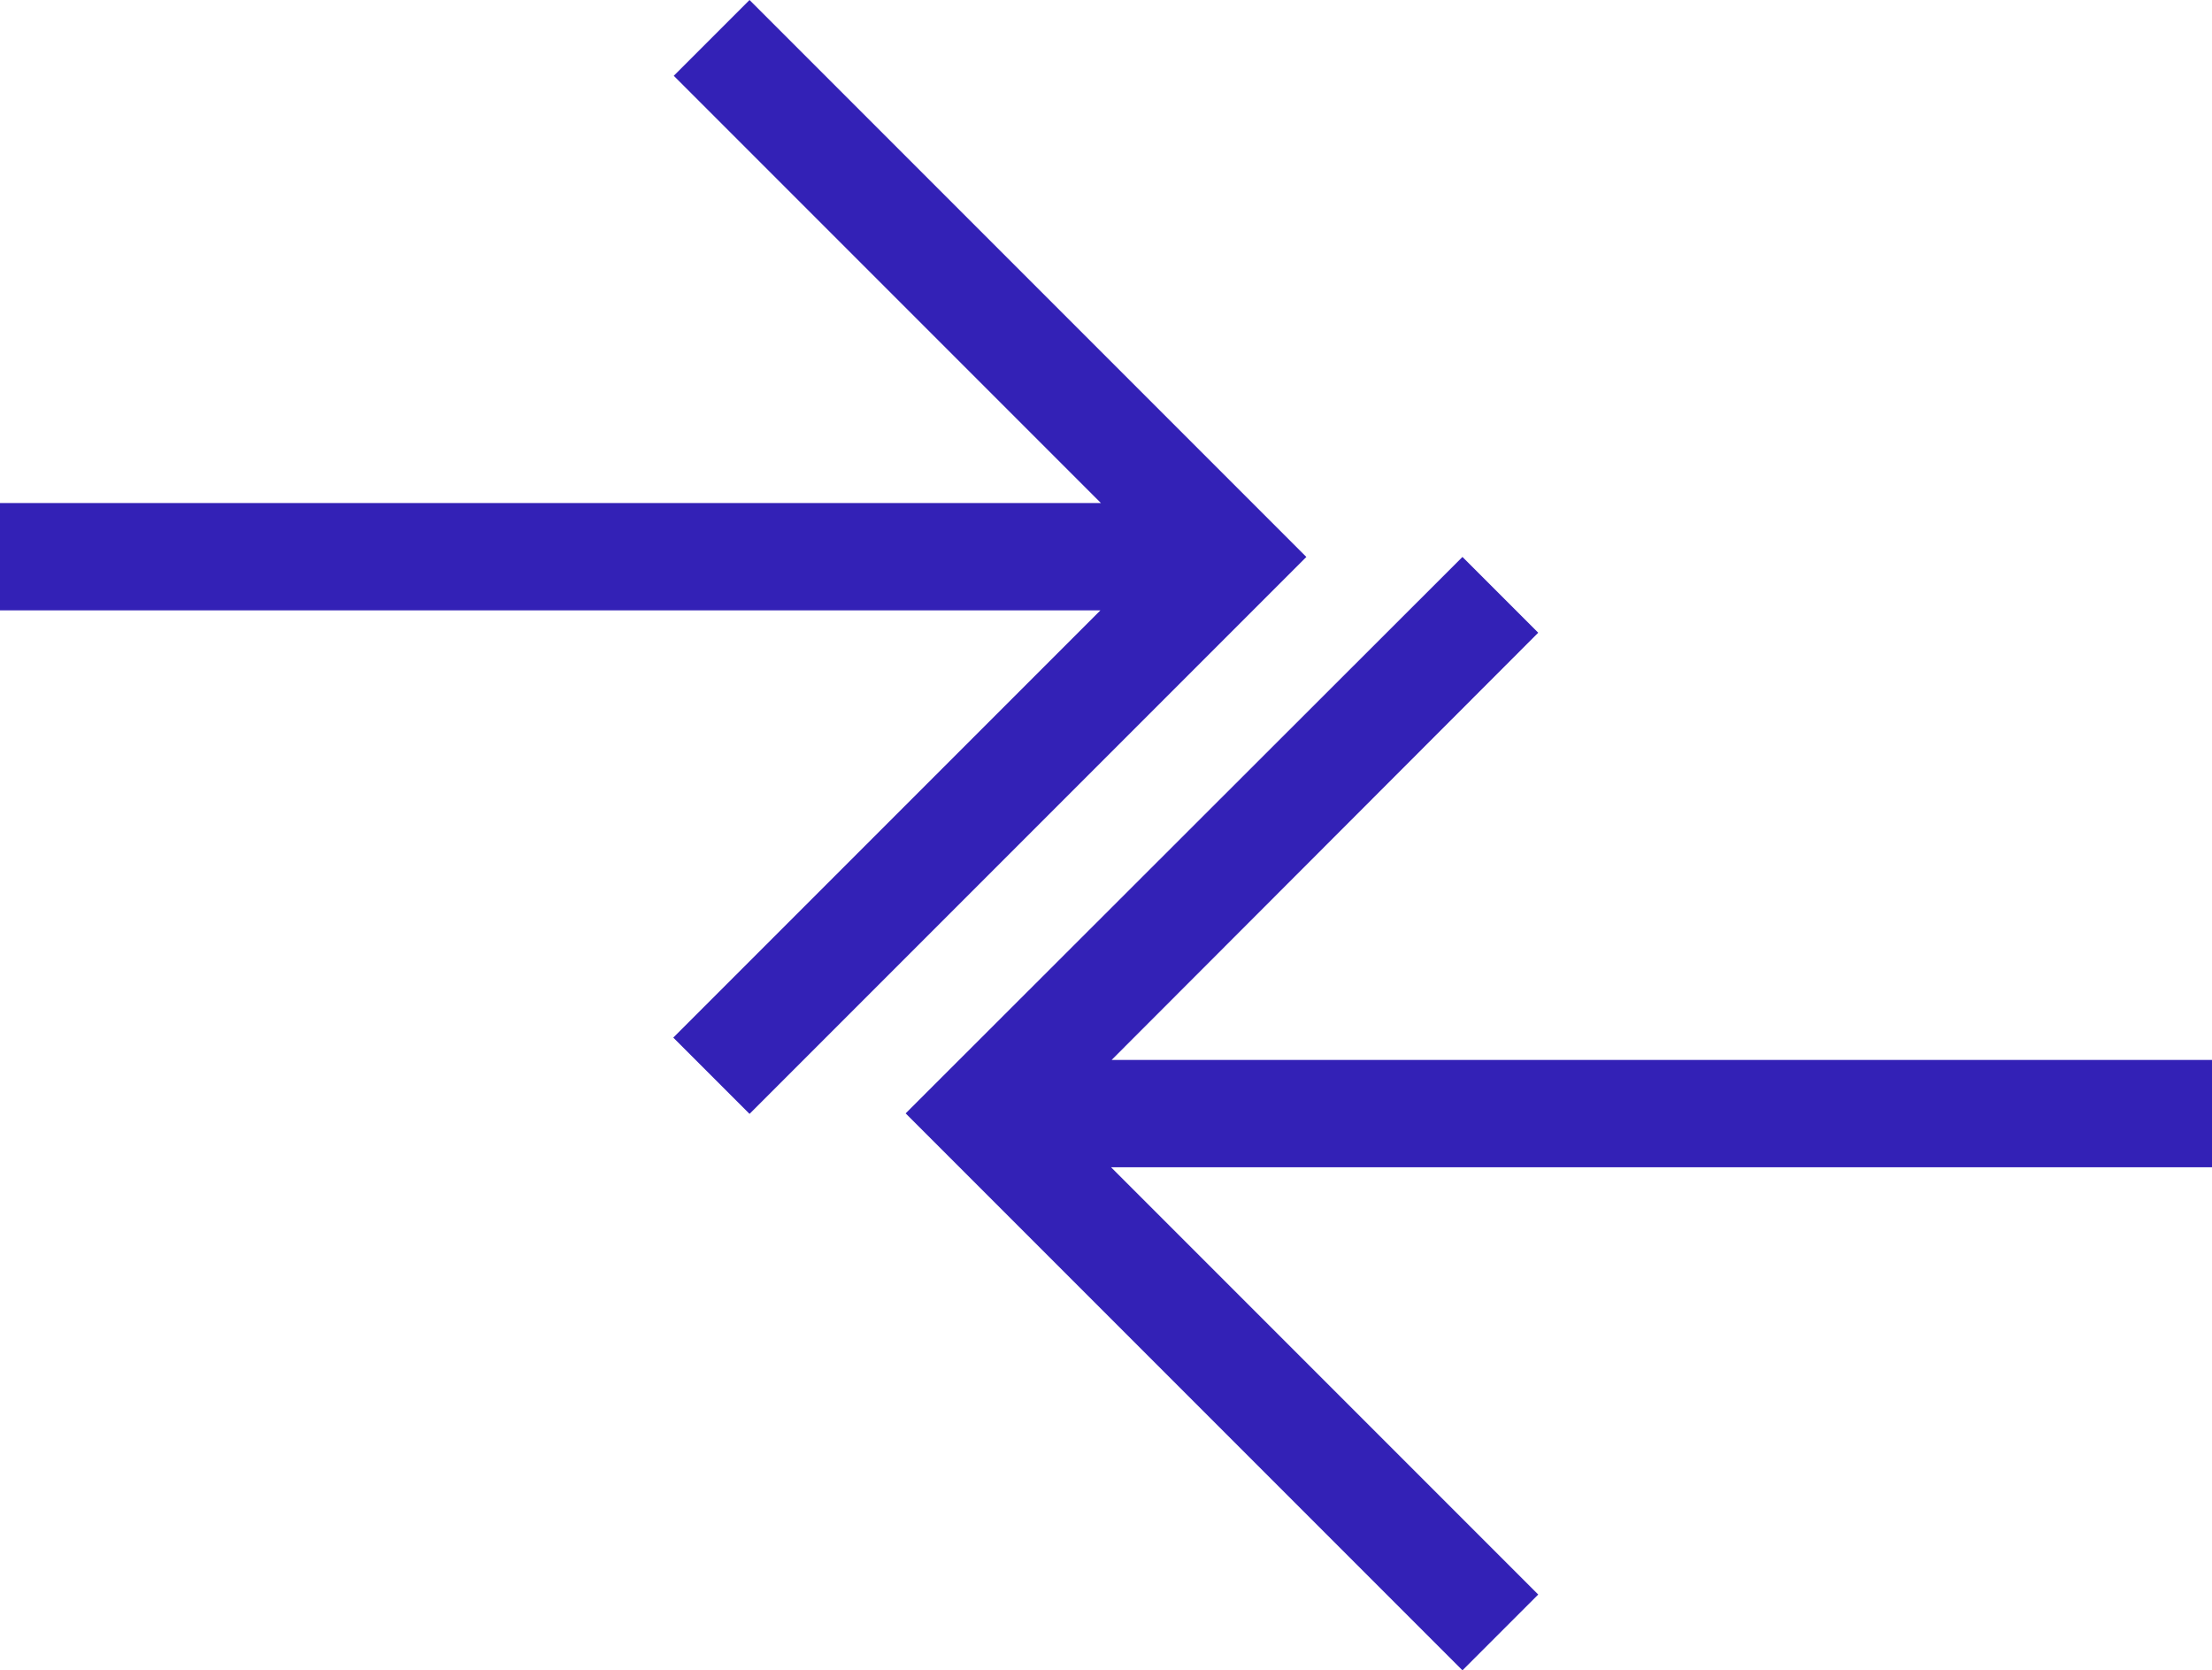
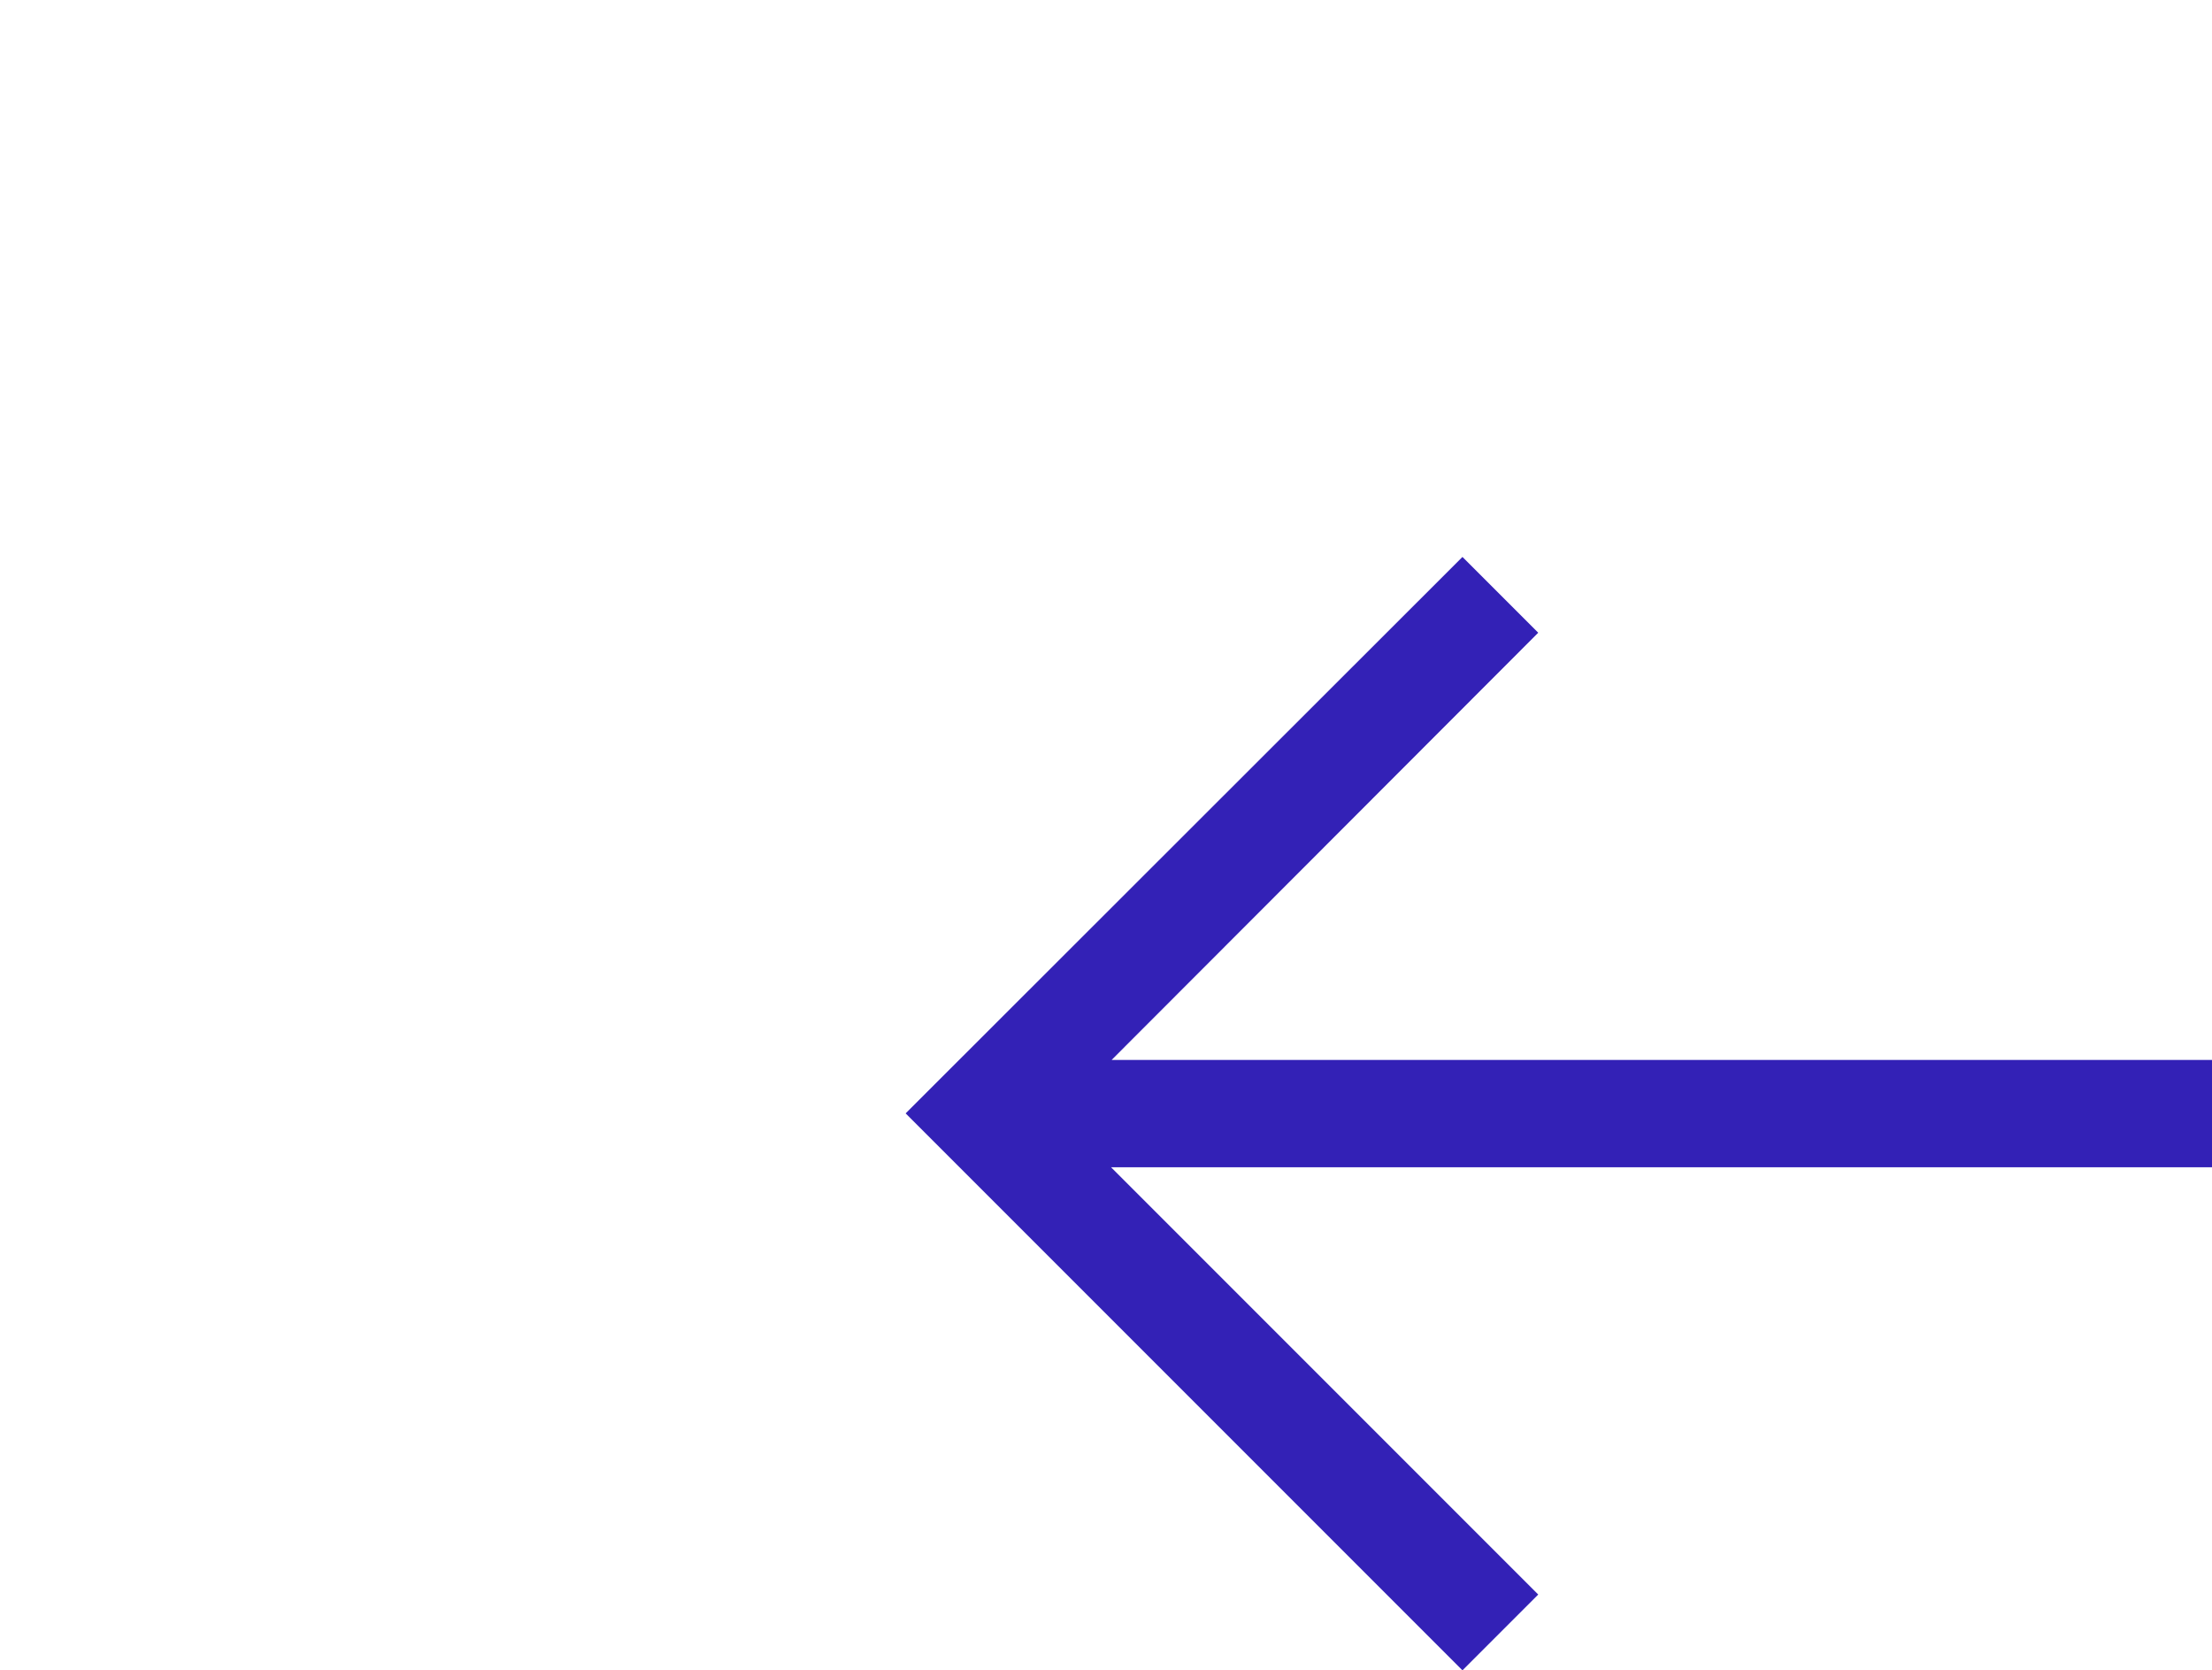
<svg xmlns="http://www.w3.org/2000/svg" version="1.1" id="Camada_1" x="0px" y="0px" viewBox="0 0 435 328.4" style="enable-background:new 0 0 435 328.4;" xml:space="preserve">
  <style type="text/css"> .st0{fill:#3321B6;} </style>
-   <path class="st0" d="M147.4,219l109.5-109.5L147.4,0l-14.9,14.9l84,84H0V120h216.4l-84,84L147.4,219z" />
  <path class="st0" d="M302.5,124.4l-14.9-14.9L178.1,218.9l109.5,109.5l14.9-14.9l-84-84H435v-21.1H218.6L302.5,124.4z" />
</svg>